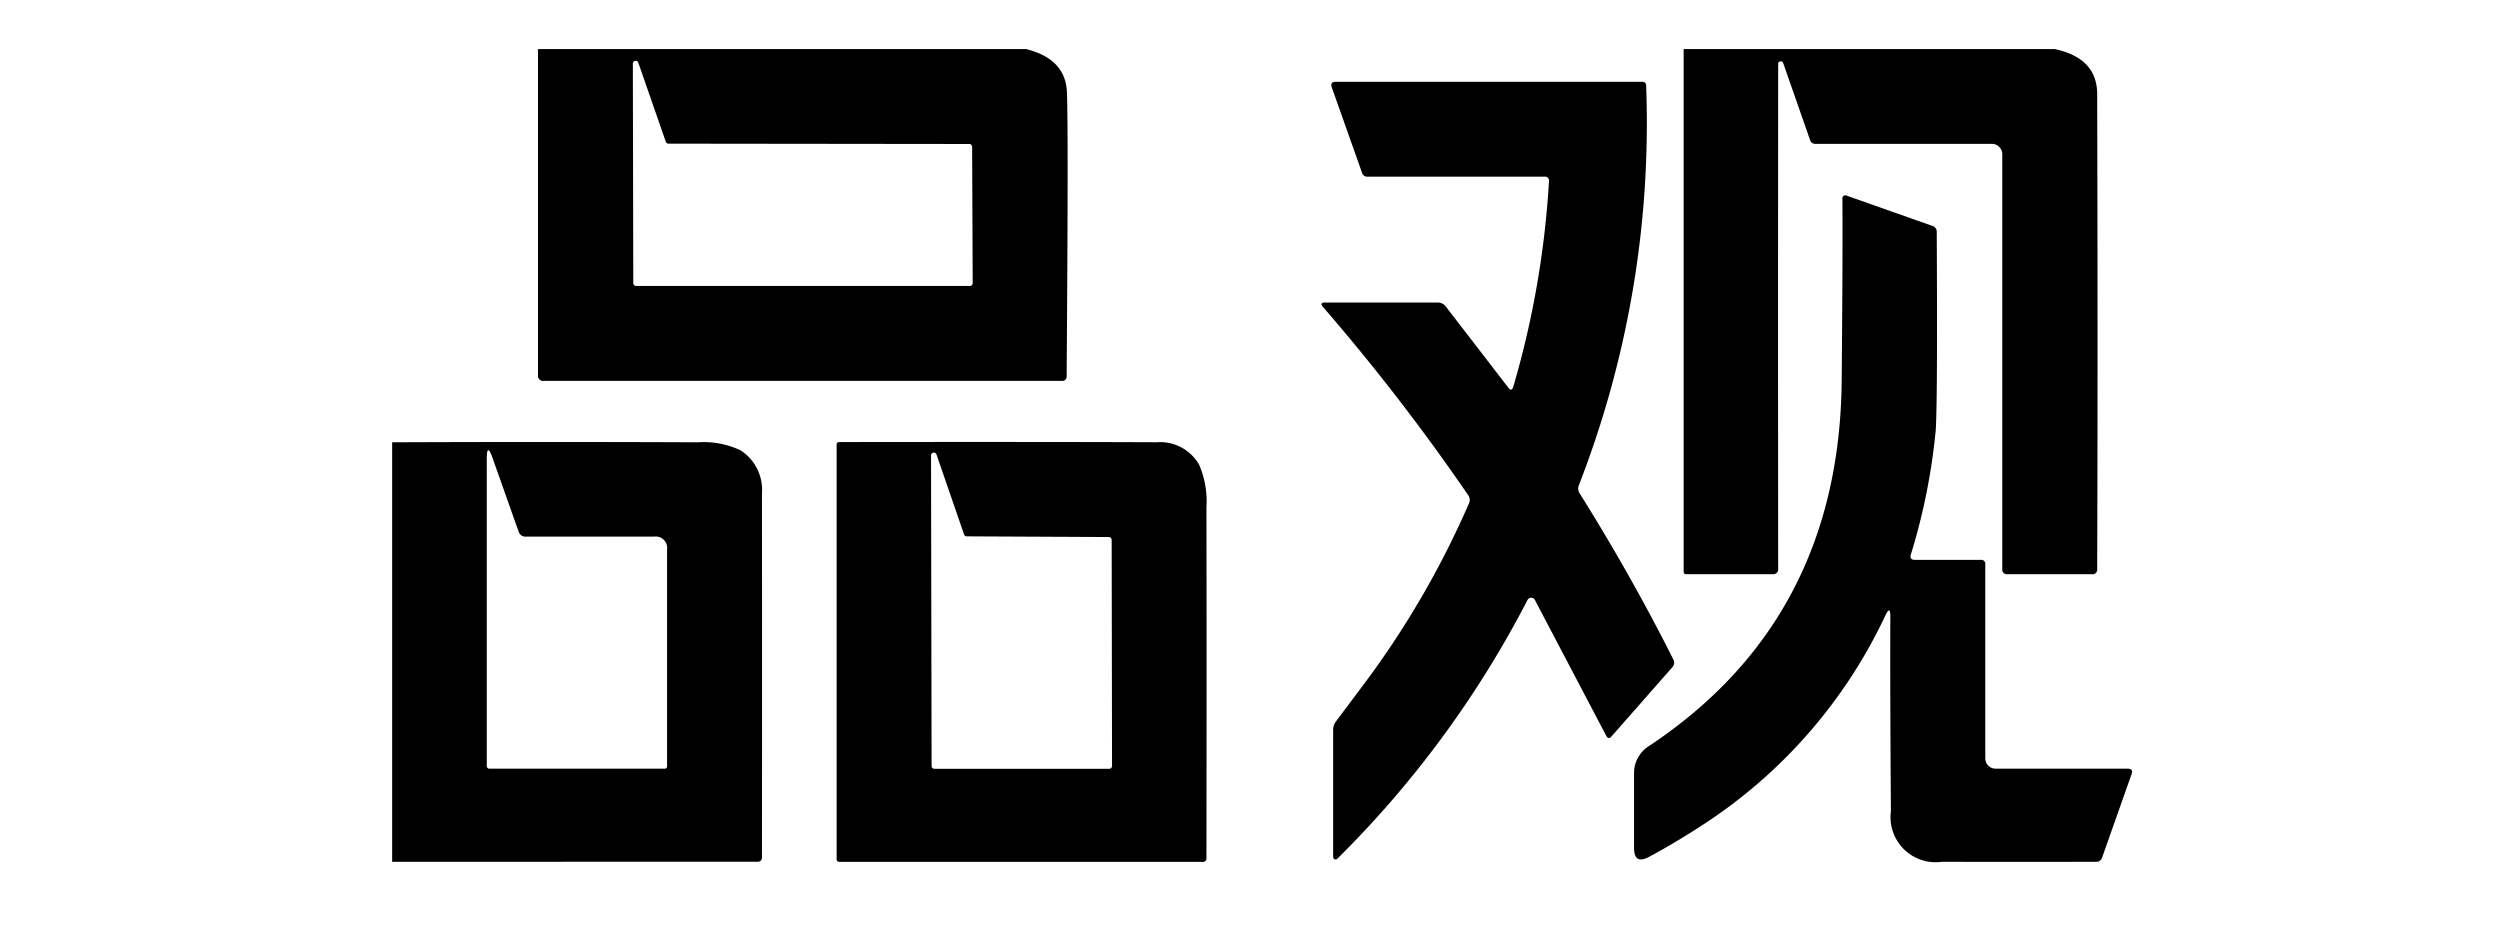
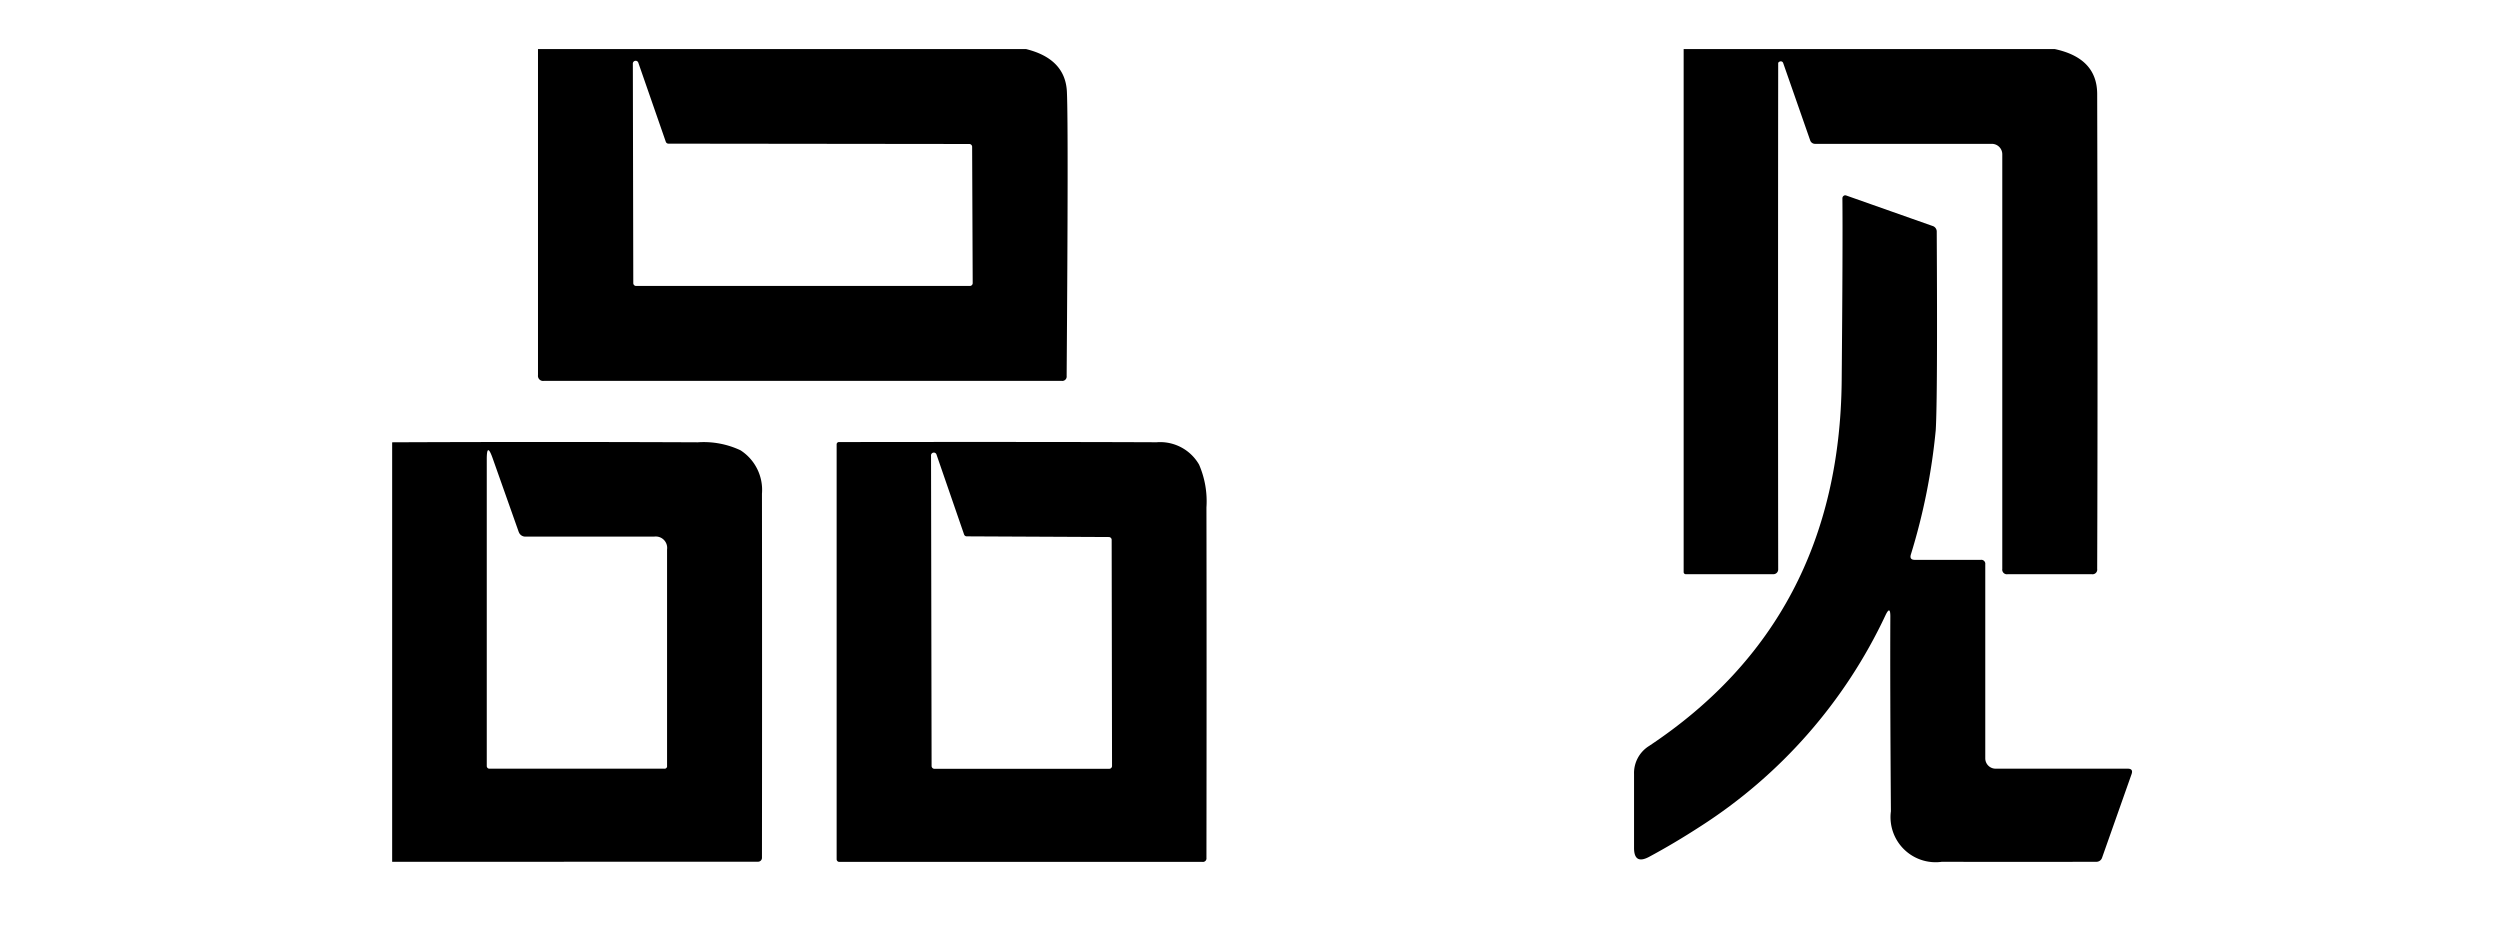
<svg xmlns="http://www.w3.org/2000/svg" width="102" height="38" viewBox="0 0 102 38">
  <g id="グループ_318" data-name="グループ 318" transform="translate(241 -744)">
    <g id="グループ_313" data-name="グループ 313" transform="translate(1058 2272)">
      <rect id="長方形_4060" data-name="長方形 4060" width="102" height="38" transform="translate(-1299 -1528)" fill="#fff" />
      <g id="logo01" transform="translate(-1283 -1525.997)">
        <path id="パス_12" data-name="パス 12" d="M35.98,0q1.607.4,1.663,1.755.063,1.467-.011,11.582a.178.178,0,0,1-.2.2H16.3a.208.208,0,0,1-.237-.234V0ZM21.385,3.858a.115.115,0,0,1-.108-.078L20.159.563A.115.115,0,0,0,19.933.6l.018,8.949a.115.115,0,0,0,.115.115H33.684a.115.115,0,0,0,.115-.115l-.023-5.562a.115.115,0,0,0-.115-.115Z" transform="translate(-10.113 0)" />
        <path id="パス_13" data-name="パス 13" d="M157.463,0q1.721.37,1.726,1.829.029,11.06,0,19.38a.19.19,0,0,1-.216.216h-3.44a.189.189,0,0,1-.216-.216V4.292a.426.426,0,0,0-.426-.426H147.68a.208.208,0,0,1-.2-.141L146.378.57a.1.1,0,0,0-.089-.07.131.131,0,0,0-.1.041.046.046,0,0,0-.015.034q-.011,10.789,0,20.656a.193.193,0,0,1-.193.193h-3.579a.085.085,0,0,1-.085-.085V0Z" transform="translate(-89.624 0)" />
-         <path id="パス_14" data-name="パス 14" d="M110.228,16.03a37.555,37.555,0,0,0,1.452-8.368.16.16,0,0,0-.182-.189h-7.217a.222.222,0,0,1-.229-.163l-1.233-3.48q-.078-.229.163-.229h12.5a.145.145,0,0,1,.163.156,40.74,40.74,0,0,1-2.744,16.3.357.357,0,0,0,.034.341q2.106,3.362,3.825,6.783a.276.276,0,0,1-.041.3l-2.488,2.829q-.125.144-.216-.029l-2.91-5.539a.17.17,0,0,0-.3,0A41.922,41.922,0,0,1,103.045,35.3a.094.094,0,0,1-.108.022.108.108,0,0,1-.062-.092V30.032a.548.548,0,0,1,.108-.325q1.2-1.6,1.444-1.933a36.8,36.8,0,0,0,3.992-6.98.325.325,0,0,0-.029-.318,85.99,85.99,0,0,0-5.924-7.681q-.163-.189.085-.189h4.595a.4.4,0,0,1,.318.156l2.548,3.306Q110.158,16.271,110.228,16.03Z" transform="translate(-64.482 -2.267)" />
        <path id="パス_15" data-name="パス 15" d="M148.3,30.99h2.688a.163.163,0,0,1,.185.185v7.913a.422.422,0,0,0,.422.422h5.391q.234,0,.156.222l-1.2,3.4a.243.243,0,0,1-.248.177q-3.3.008-6.291,0a1.839,1.839,0,0,1-2.08-2.062q-.037-5.193-.023-7.949,0-.466-.2-.044a20.643,20.643,0,0,1-7.546,8.608q-1.067.692-2.1,1.247-.611.325-.611-.367V39.725a1.3,1.3,0,0,1,.611-1.14q7.775-5.161,7.861-14.918.048-5.547.029-7.428a.121.121,0,0,1,.05-.1.108.108,0,0,1,.108-.014l3.517,1.241a.24.24,0,0,1,.174.244q.037,6.809-.041,8.09a25.327,25.327,0,0,1-1.015,5.073Q148.071,30.99,148.3,30.99Z" transform="translate(-86.174 -10.151)" />
        <path id="パス_16" data-name="パス 16" d="M0,60.416V43.3q6.231-.026,12.467,0a3.532,3.532,0,0,1,1.744.325,1.921,1.921,0,0,1,.877,1.773q.008,7.454,0,14.855a.159.159,0,0,1-.159.159ZM5.165,46.96,4.1,43.95q-.24-.677-.24.041V56.509a.108.108,0,0,0,.108.108h7.14a.1.1,0,0,0,.108-.115V47.674a.465.465,0,0,0-.526-.526H5.432a.281.281,0,0,1-.266-.189Z" transform="translate(0 -27.257)" />
        <path id="パス_17" data-name="パス 17" d="M49.073,43.293q8.416-.011,12.963.008a1.83,1.83,0,0,1,1.731.914,3.767,3.767,0,0,1,.3,1.744q.011,5.877,0,14.3a.144.144,0,0,1-.163.163H49.087a.108.108,0,0,1-.108-.108V43.385a.093.093,0,0,1,.094-.092Zm5.213,3.847a.115.115,0,0,1-.108-.078l-1.122-3.251a.115.115,0,0,0-.226.041l.023,12.657a.115.115,0,0,0,.115.115H60.1a.115.115,0,0,0,.115-.115L60.2,47.283a.115.115,0,0,0-.115-.115Z" transform="translate(-30.844 -27.26)" />
      </g>
    </g>
  </g>
</svg>